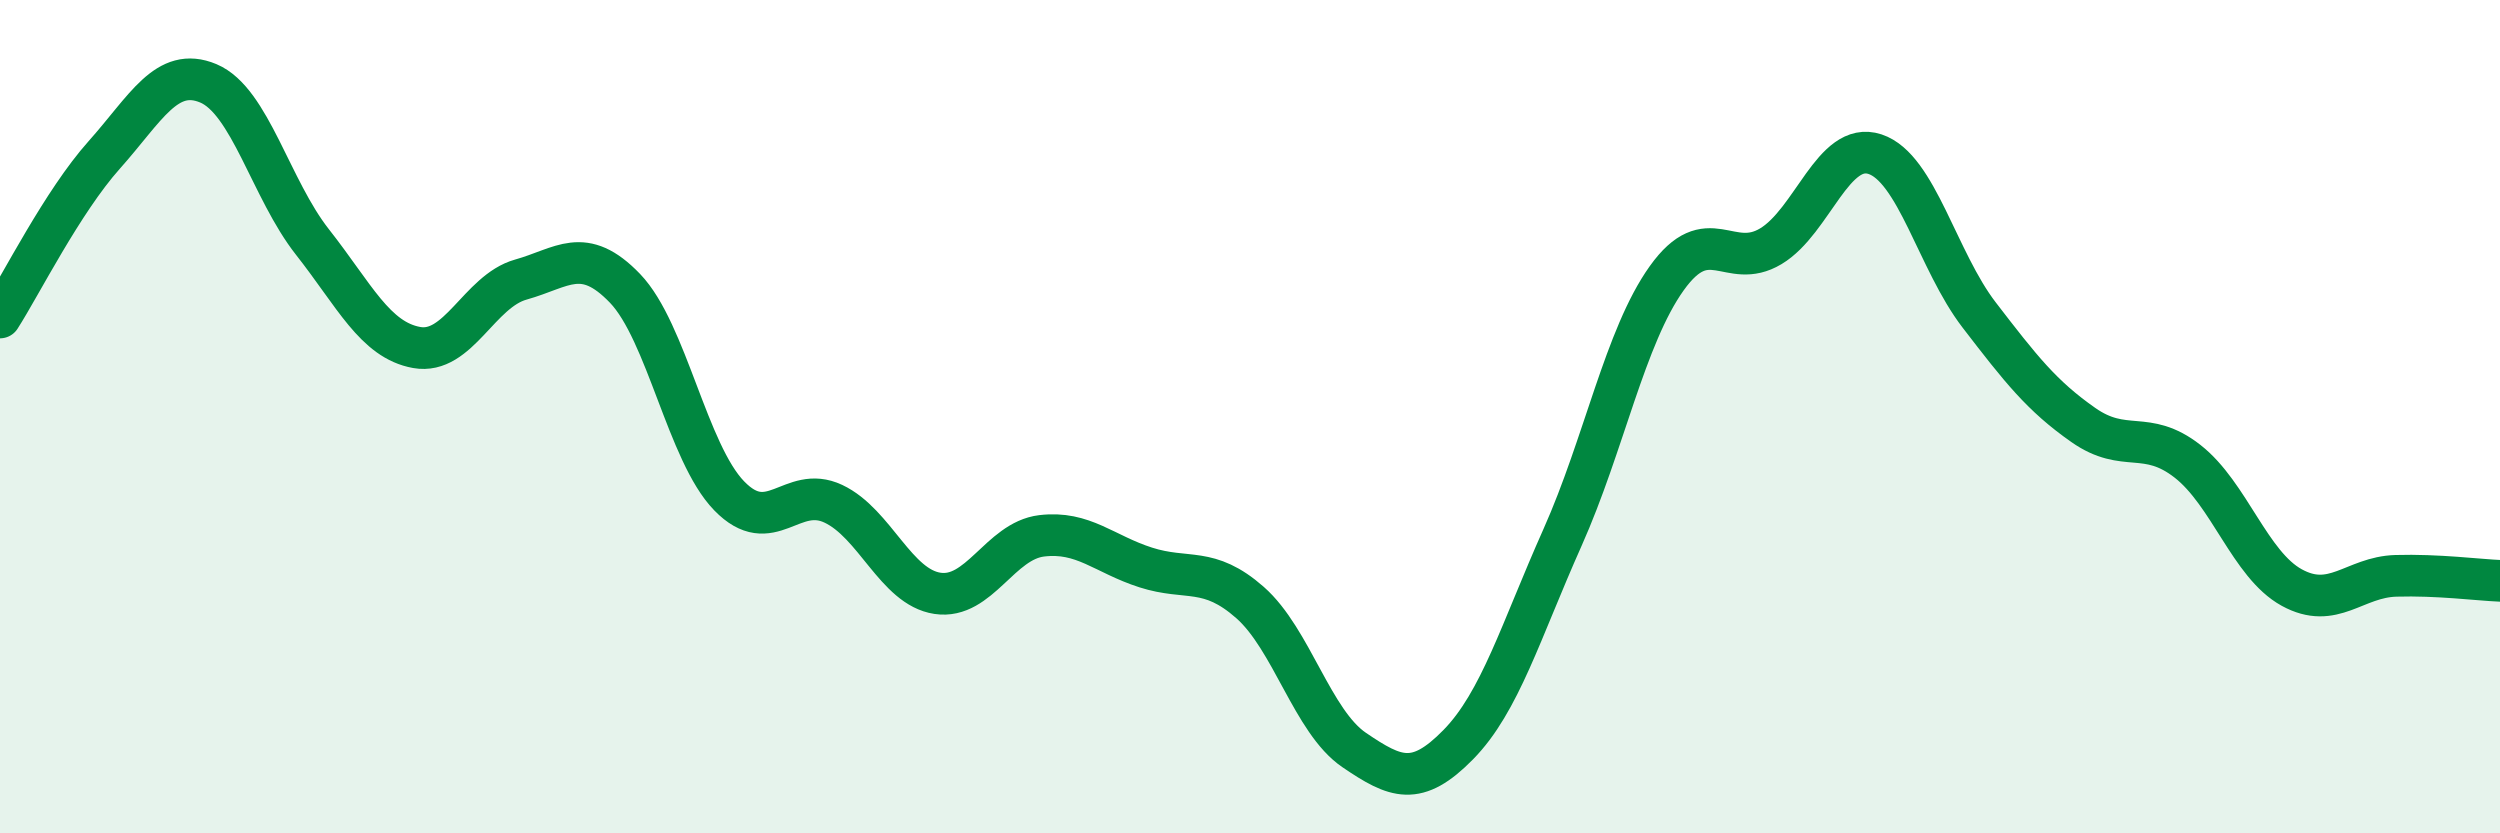
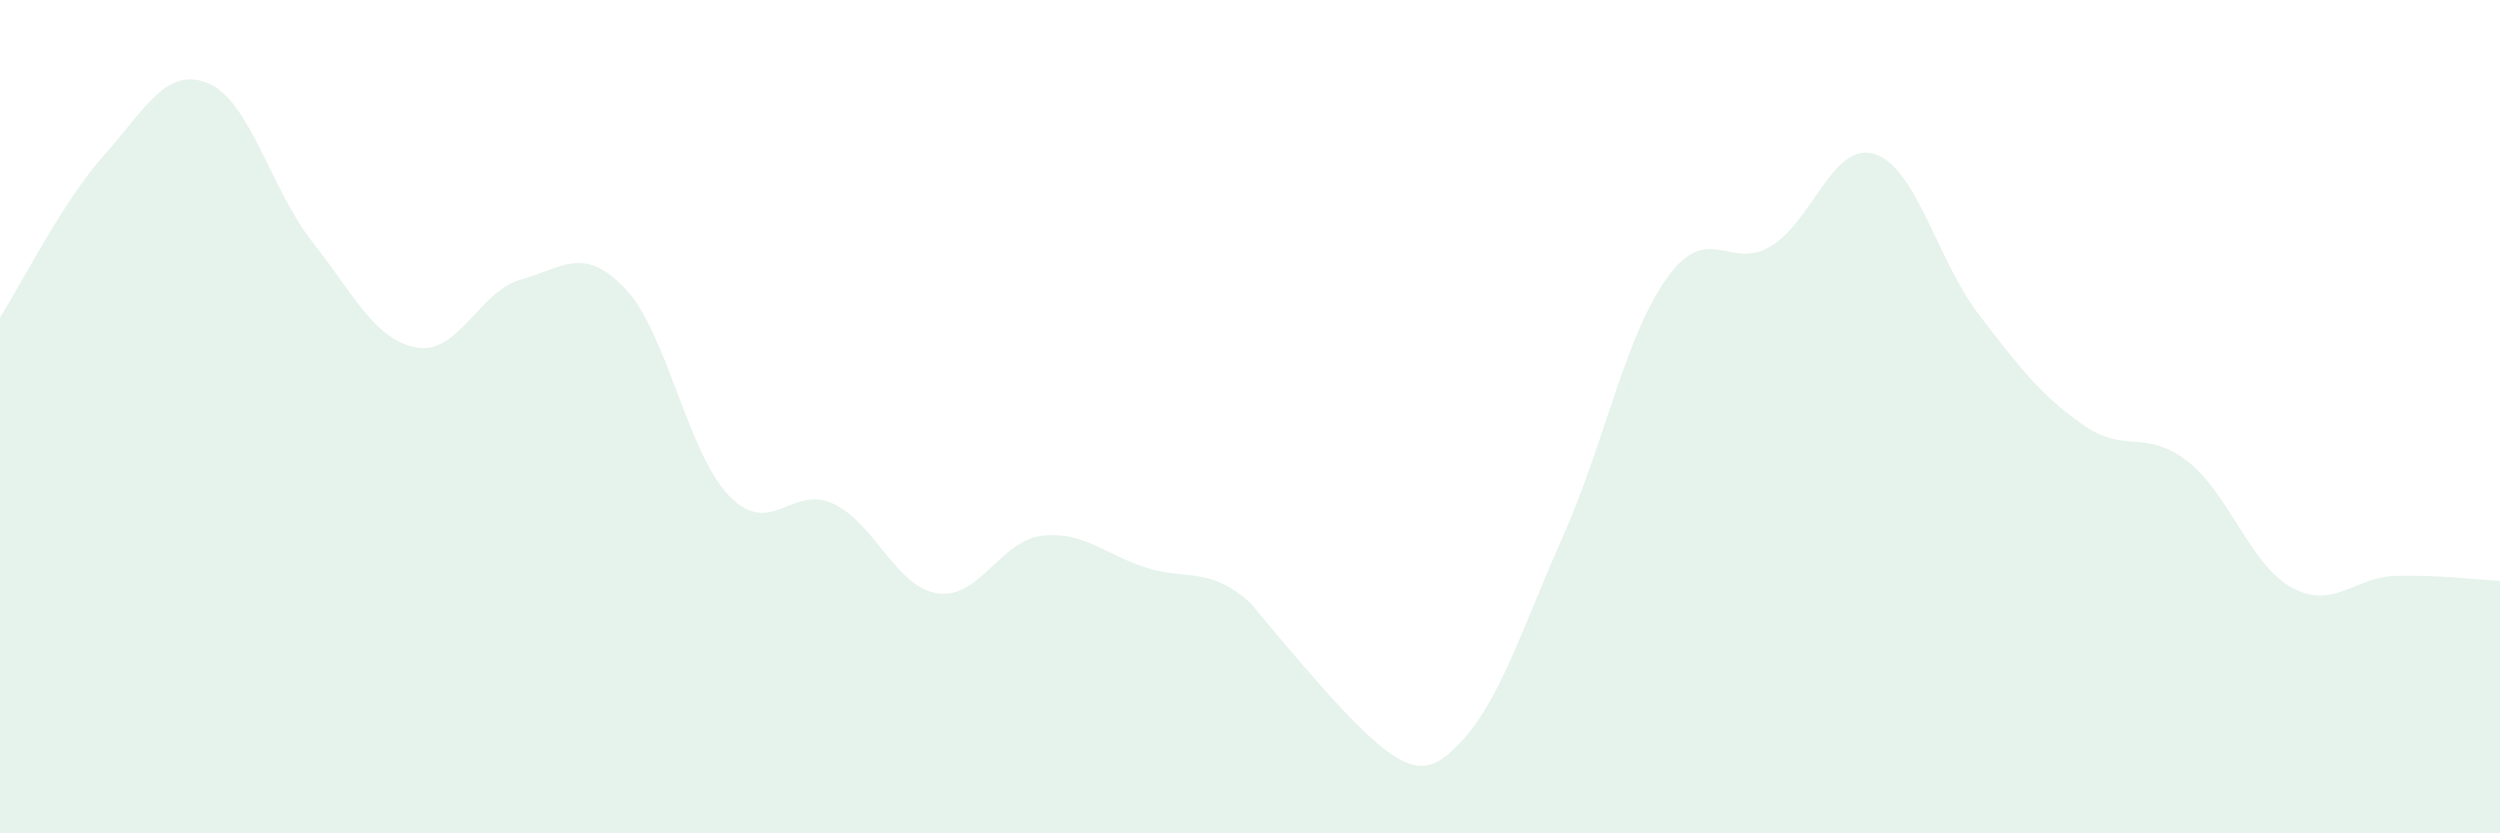
<svg xmlns="http://www.w3.org/2000/svg" width="60" height="20" viewBox="0 0 60 20">
-   <path d="M 0,7.62 C 0.5,6.84 1.5,4.84 2.5,3.72 C 3.5,2.6 4,1.58 5,2 C 6,2.42 6.5,4.54 7.5,5.81 C 8.5,7.08 9,8.16 10,8.34 C 11,8.52 11.5,6.99 12.5,6.71 C 13.5,6.43 14,5.88 15,6.92 C 16,7.96 16.5,10.87 17.5,11.9 C 18.5,12.93 19,11.62 20,12.09 C 21,12.56 21.5,14.09 22.5,14.24 C 23.5,14.39 24,12.98 25,12.86 C 26,12.74 26.5,13.3 27.5,13.62 C 28.5,13.94 29,13.58 30,14.46 C 31,15.34 31.5,17.32 32.5,18 C 33.5,18.68 34,18.89 35,17.87 C 36,16.85 36.5,15.14 37.5,12.9 C 38.5,10.66 39,8.08 40,6.68 C 41,5.28 41.5,6.51 42.5,5.91 C 43.5,5.31 44,3.37 45,3.7 C 46,4.03 46.5,6.26 47.5,7.56 C 48.5,8.86 49,9.5 50,10.2 C 51,10.9 51.5,10.29 52.5,11.07 C 53.5,11.85 54,13.55 55,14.1 C 56,14.65 56.5,13.85 57.5,13.82 C 58.5,13.79 59.5,13.92 60,13.94L60 20L0 20Z" fill="#008740" opacity="0.1" stroke-linecap="round" stroke-linejoin="round" />
-   <path d="M 0,7.62 C 0.5,6.84 1.5,4.84 2.5,3.72 C 3.5,2.6 4,1.58 5,2 C 6,2.42 6.5,4.54 7.5,5.81 C 8.5,7.08 9,8.16 10,8.34 C 11,8.52 11.5,6.99 12.5,6.71 C 13.5,6.43 14,5.88 15,6.92 C 16,7.96 16.5,10.87 17.5,11.9 C 18.5,12.93 19,11.62 20,12.09 C 21,12.56 21.5,14.09 22.5,14.24 C 23.5,14.39 24,12.98 25,12.86 C 26,12.74 26.5,13.3 27.5,13.62 C 28.5,13.94 29,13.58 30,14.46 C 31,15.34 31.5,17.32 32.5,18 C 33.5,18.68 34,18.89 35,17.87 C 36,16.85 36.5,15.14 37.5,12.9 C 38.5,10.66 39,8.08 40,6.68 C 41,5.28 41.5,6.51 42.5,5.91 C 43.5,5.31 44,3.37 45,3.7 C 46,4.03 46.5,6.26 47.5,7.56 C 48.5,8.86 49,9.5 50,10.2 C 51,10.9 51.5,10.29 52.5,11.07 C 53.5,11.85 54,13.55 55,14.1 C 56,14.65 56.5,13.85 57.5,13.82 C 58.5,13.79 59.5,13.92 60,13.94" stroke="#008740" stroke-width="1" fill="none" stroke-linecap="round" stroke-linejoin="round" />
+   <path d="M 0,7.62 C 0.5,6.84 1.5,4.84 2.5,3.72 C 3.5,2.6 4,1.58 5,2 C 6,2.42 6.5,4.54 7.5,5.81 C 8.5,7.08 9,8.16 10,8.34 C 11,8.52 11.5,6.99 12.5,6.71 C 13.5,6.43 14,5.88 15,6.92 C 16,7.96 16.5,10.87 17.5,11.9 C 18.5,12.93 19,11.62 20,12.09 C 21,12.56 21.5,14.09 22.5,14.24 C 23.5,14.39 24,12.98 25,12.86 C 26,12.74 26.5,13.3 27.5,13.62 C 28.5,13.94 29,13.58 30,14.46 C 33.5,18.68 34,18.89 35,17.87 C 36,16.85 36.5,15.14 37.5,12.9 C 38.5,10.66 39,8.08 40,6.68 C 41,5.28 41.5,6.51 42.5,5.91 C 43.5,5.31 44,3.37 45,3.7 C 46,4.03 46.5,6.26 47.5,7.56 C 48.5,8.86 49,9.5 50,10.2 C 51,10.9 51.5,10.29 52.5,11.07 C 53.5,11.85 54,13.55 55,14.1 C 56,14.65 56.5,13.85 57.5,13.82 C 58.5,13.79 59.5,13.92 60,13.94L60 20L0 20Z" fill="#008740" opacity="0.1" stroke-linecap="round" stroke-linejoin="round" />
</svg>